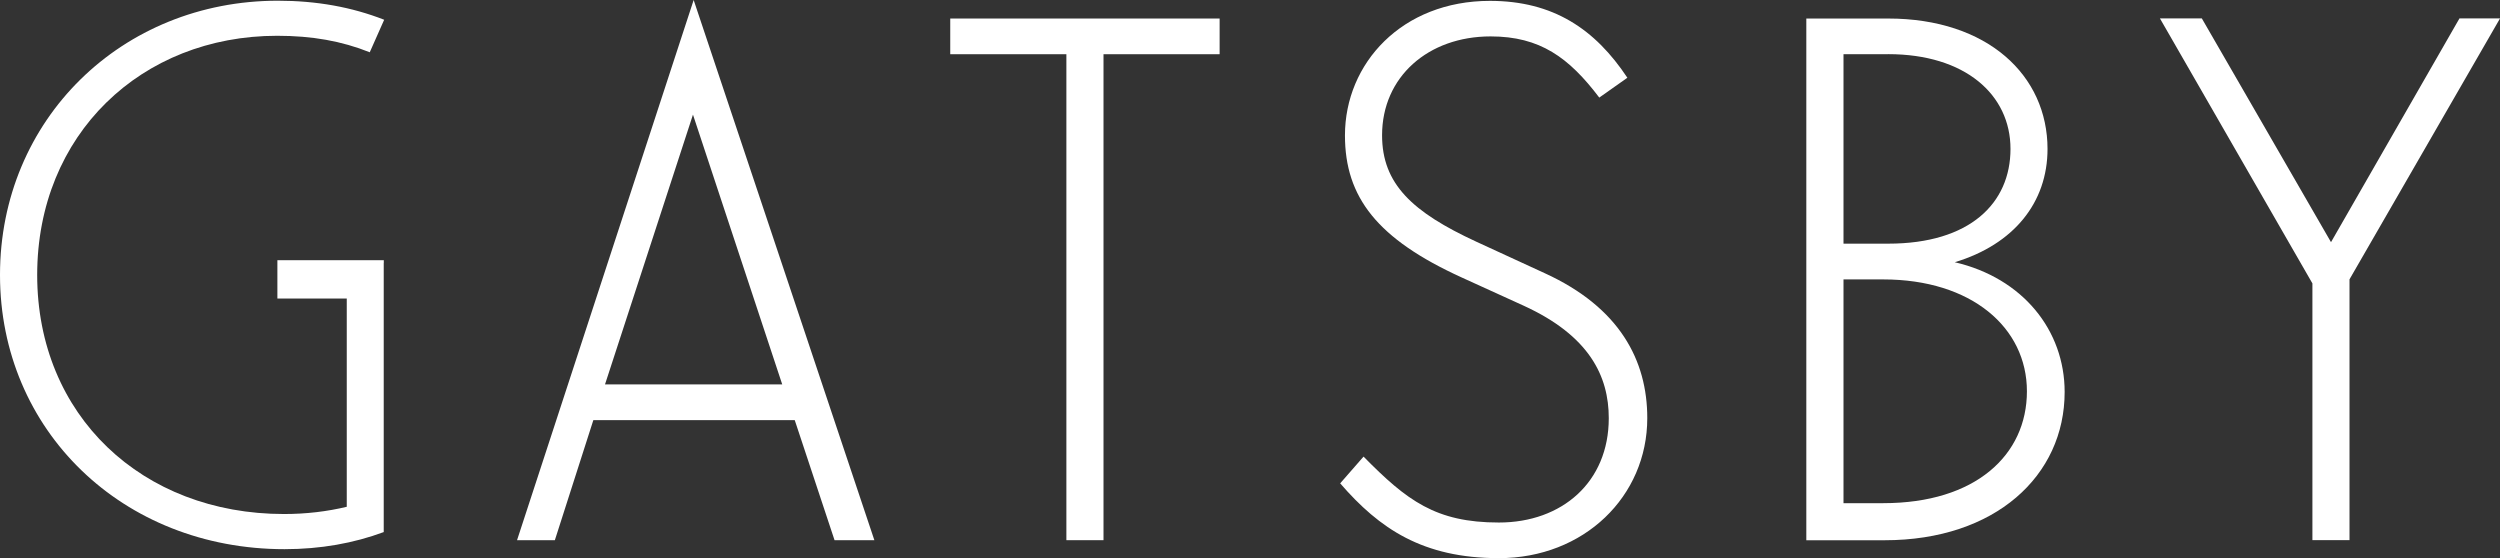
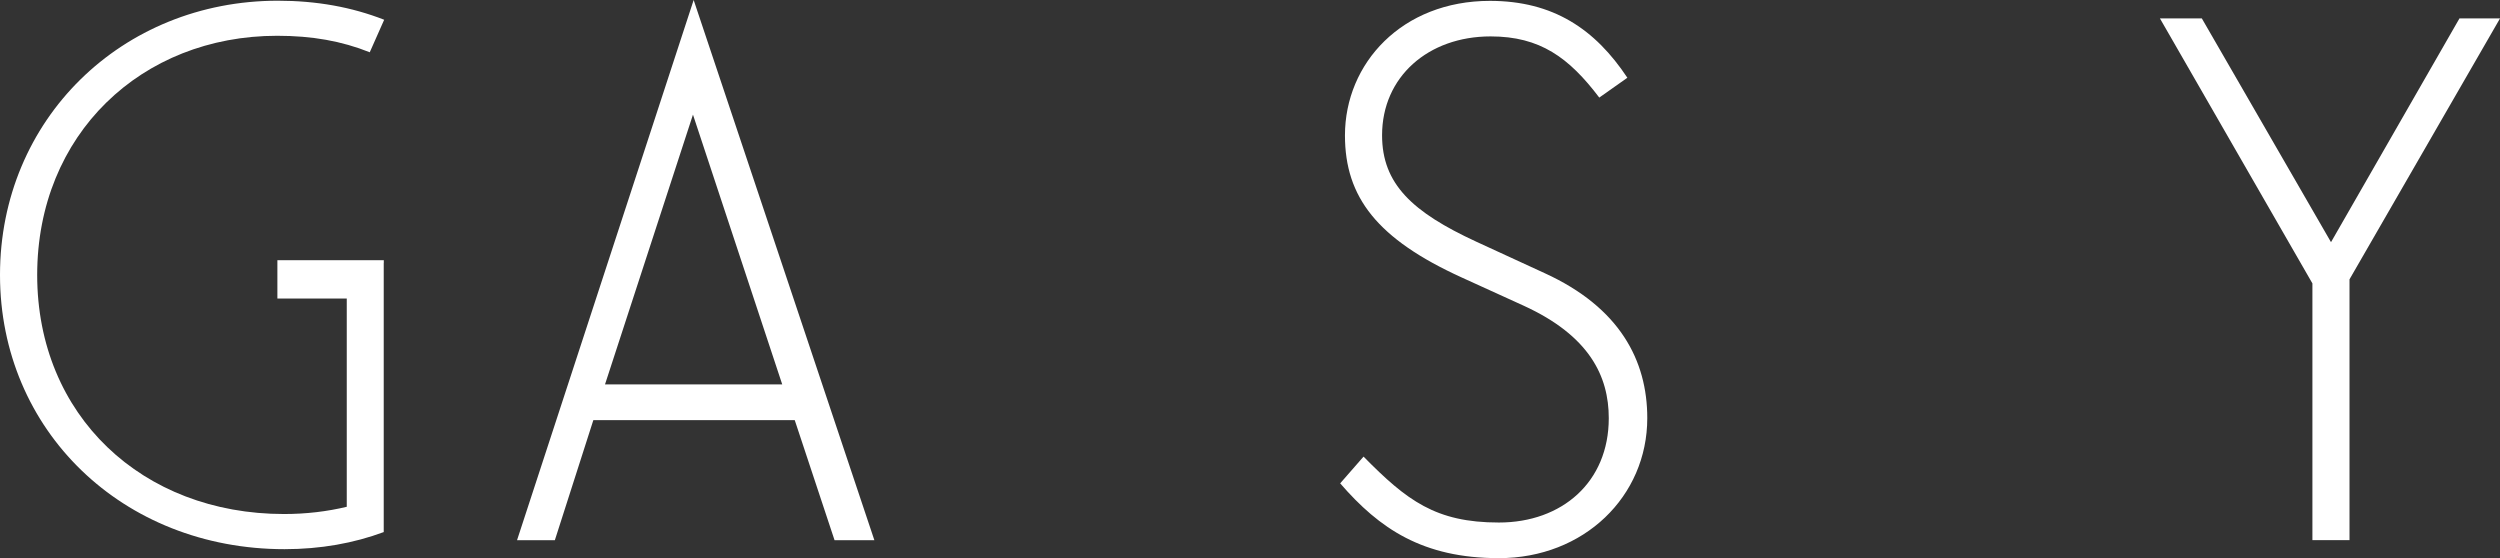
<svg xmlns="http://www.w3.org/2000/svg" width="112" height="25" viewBox="0 0 112 25" fill="none">
  <rect x="0" y="0" width="112" height="25" fill="#333333" stroke="none" />
  <g clip-path="url(#clip0_999_21183)">
    <path d="M35.601 18.821H26.582L24.857 24.202H23.163L31.076 0L39.172 24.202H37.388L35.604 18.821H35.601ZM27.104 17.222H35.044L31.045 5.136L27.104 17.222Z" fill="white" />
-     <path d="M54.639 0.83V2.429H49.437V24.2H47.774V2.429H42.571V0.83H54.636H54.639Z" fill="white" />
    <path d="M71.644 4.367C70.289 2.581 68.996 1.631 66.78 1.631C63.98 1.631 61.917 3.445 61.917 6.059C61.917 8.242 63.272 9.503 66.134 10.826L69.21 12.242C72.567 13.779 73.798 16.148 73.798 18.732C73.798 22.238 70.966 25.005 67.15 25.005C63.735 25.005 61.796 23.682 60.04 21.654L61.087 20.456C63.026 22.424 64.319 23.409 67.15 23.409C69.981 23.409 72.073 21.595 72.073 18.735C72.073 16.86 71.212 15.043 68.256 13.693L65.487 12.432C61.702 10.708 60.254 8.836 60.254 6.066C60.254 2.837 62.808 0.039 66.749 0.039C69.58 0.039 71.457 1.3 72.906 3.483L71.644 4.374V4.367Z" fill="white" />
-     <path d="M80.926 0.83H84.587C89.05 0.83 91.729 3.383 91.729 6.674C91.729 9.071 90.222 10.947 87.574 11.748C90.619 12.456 92.496 14.795 92.496 17.561C92.496 21.312 89.388 24.203 84.431 24.203H80.923V0.83H80.926ZM84.591 2.429H82.589V10.916H84.591C88.255 10.916 90.07 9.102 90.07 6.671C90.07 4.239 88.037 2.426 84.591 2.426V2.429ZM84.373 12.518H82.589V22.542H84.373C88.497 22.542 90.806 20.39 90.806 17.53C90.806 14.67 88.314 12.518 84.373 12.518Z" fill="white" />
    <path d="M111.999 0.829L105.258 12.514V24.198H103.596V12.697L96.765 0.825H98.642L104.429 10.849L110.184 0.825H111.999V0.829Z" fill="white" />
    <path d="M17.194 11.782V11.658H12.427V13.374H15.535V22.704C14.66 22.914 13.723 23.028 12.724 23.028C6.364 23.028 1.666 18.611 1.666 12.318C1.666 6.024 6.329 1.603 12.417 1.603C13.979 1.603 15.307 1.838 16.565 2.342L17.211 0.885C15.753 0.315 14.18 0.032 12.448 0.032C5.451 0.032 0 5.358 0 12.318C0 19.277 5.482 24.603 12.749 24.603C14.363 24.603 15.853 24.334 17.191 23.837V22.155V11.786L17.194 11.782Z" fill="white" />
  </g>
  <defs>
    <clipPath id="clip0_999_21183">
      <rect width="112" height="25" fill="white" />
    </clipPath>
  </defs>
</svg>